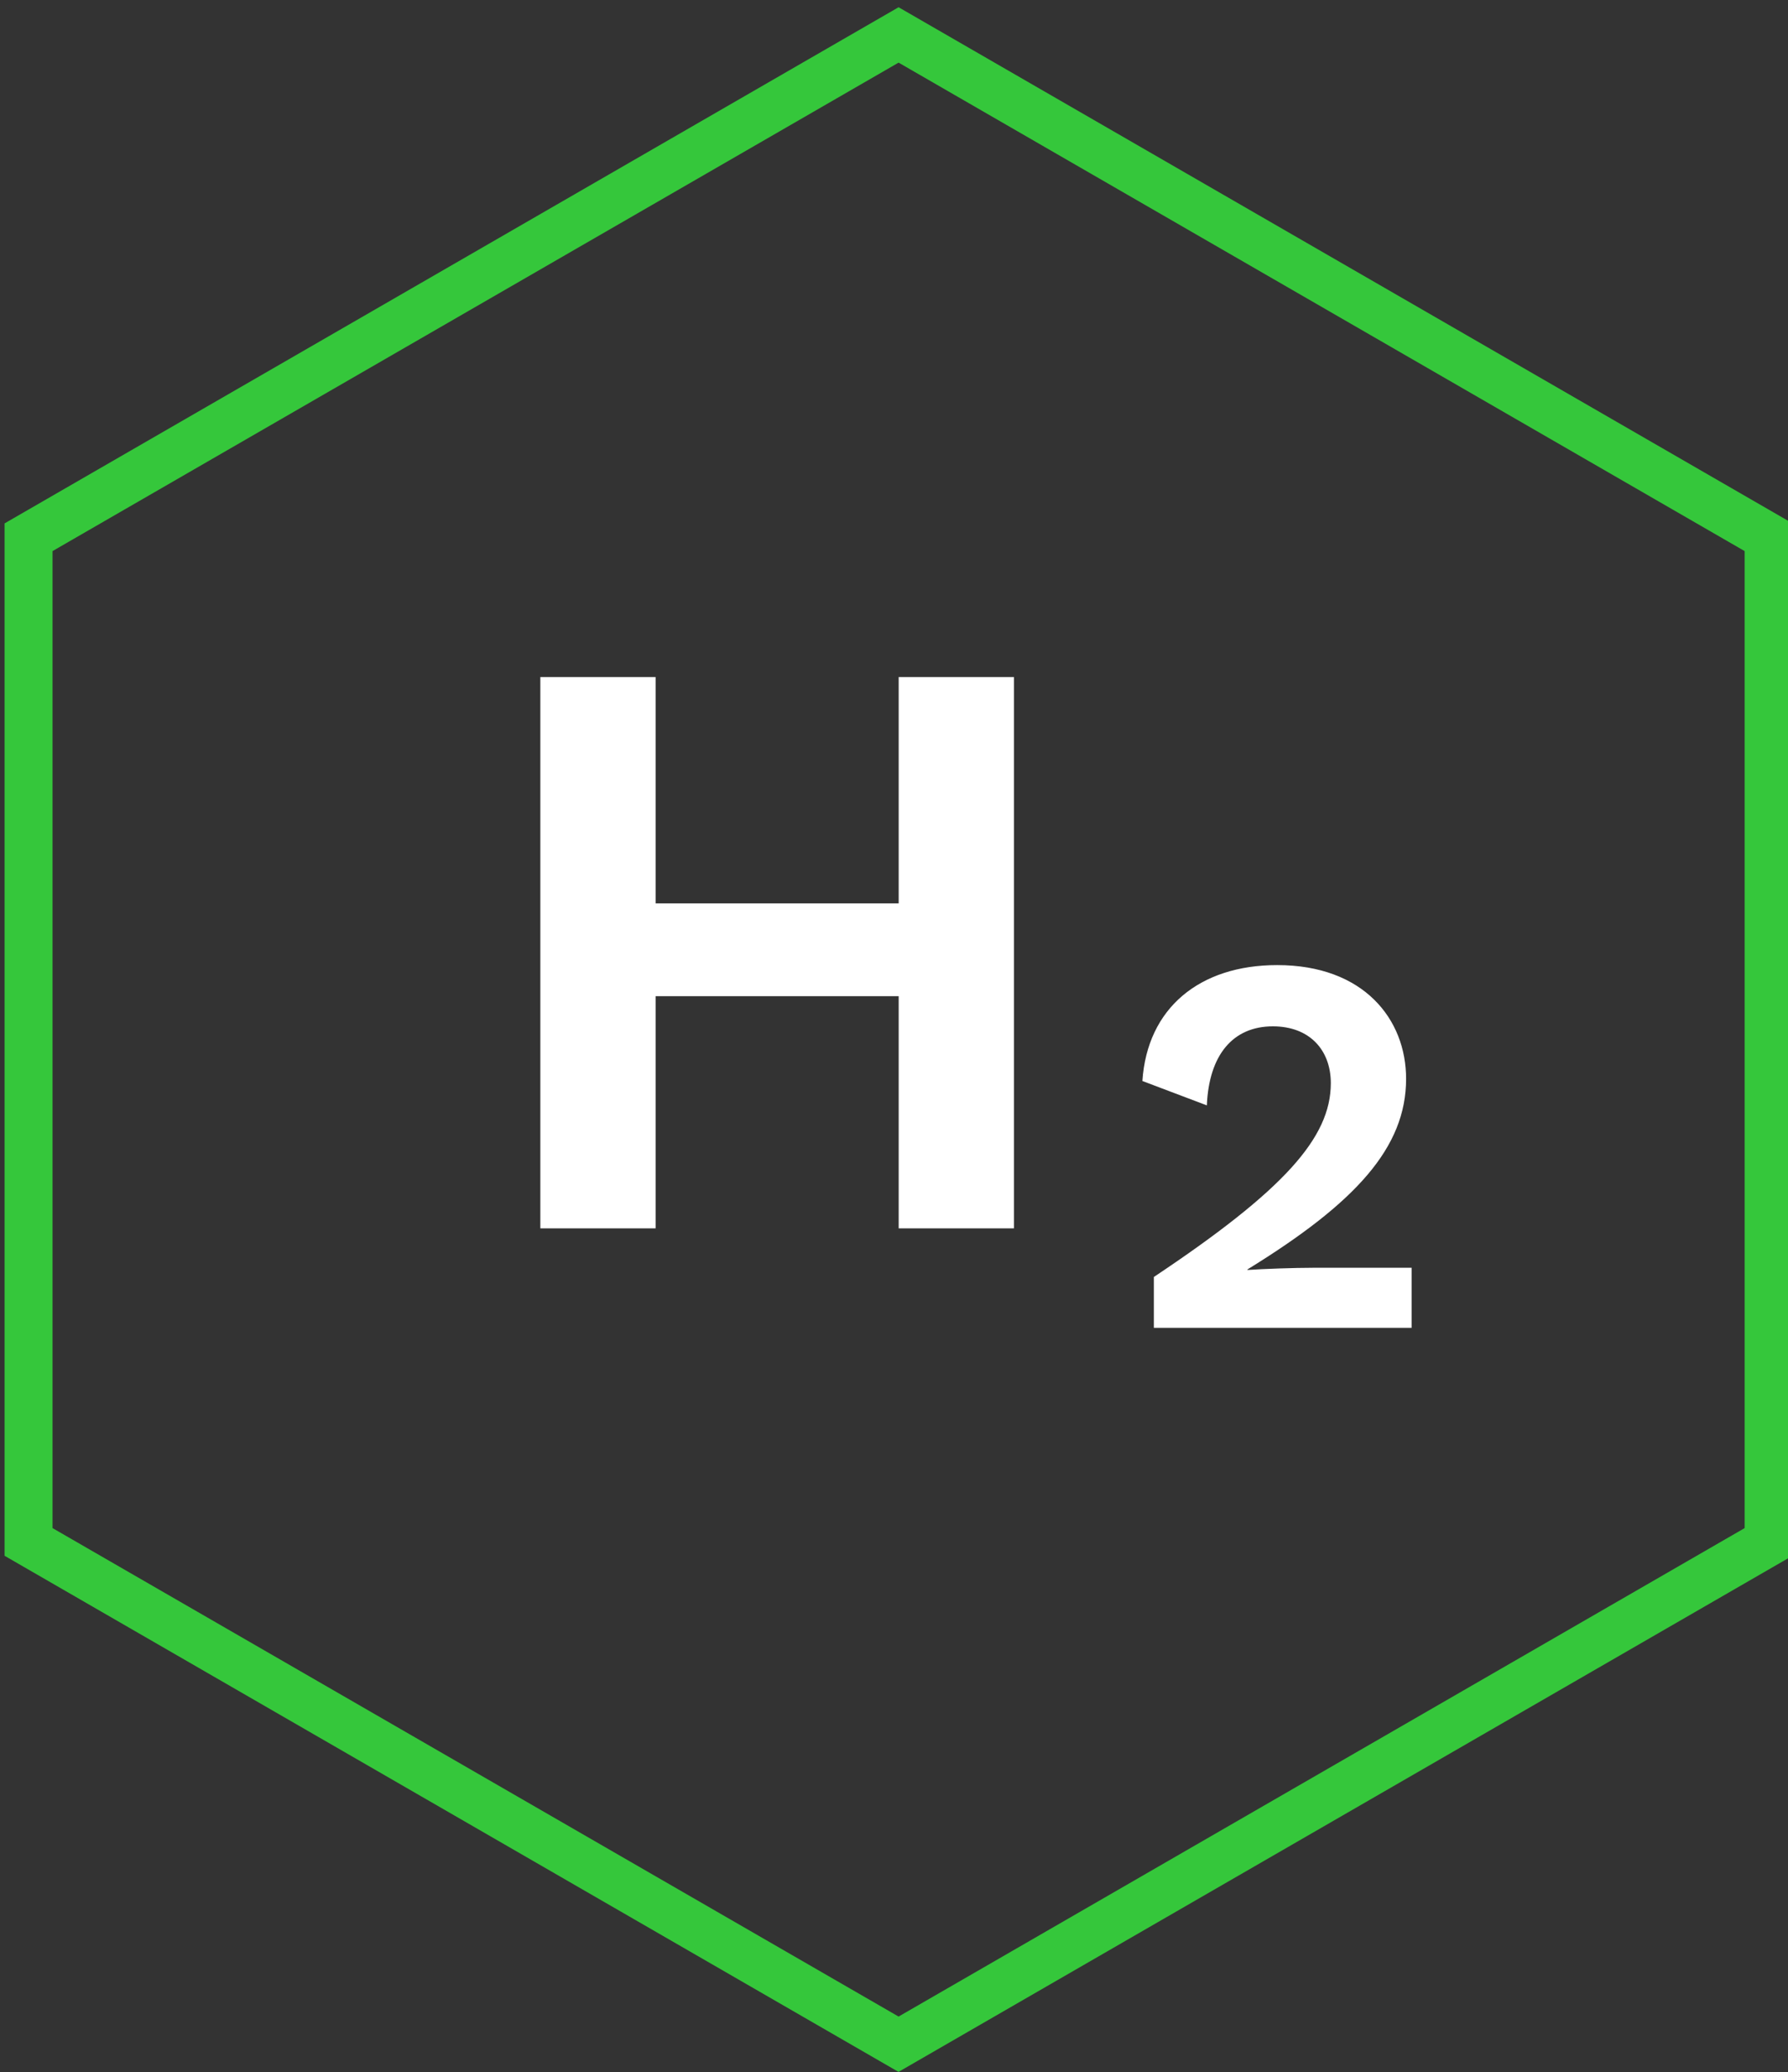
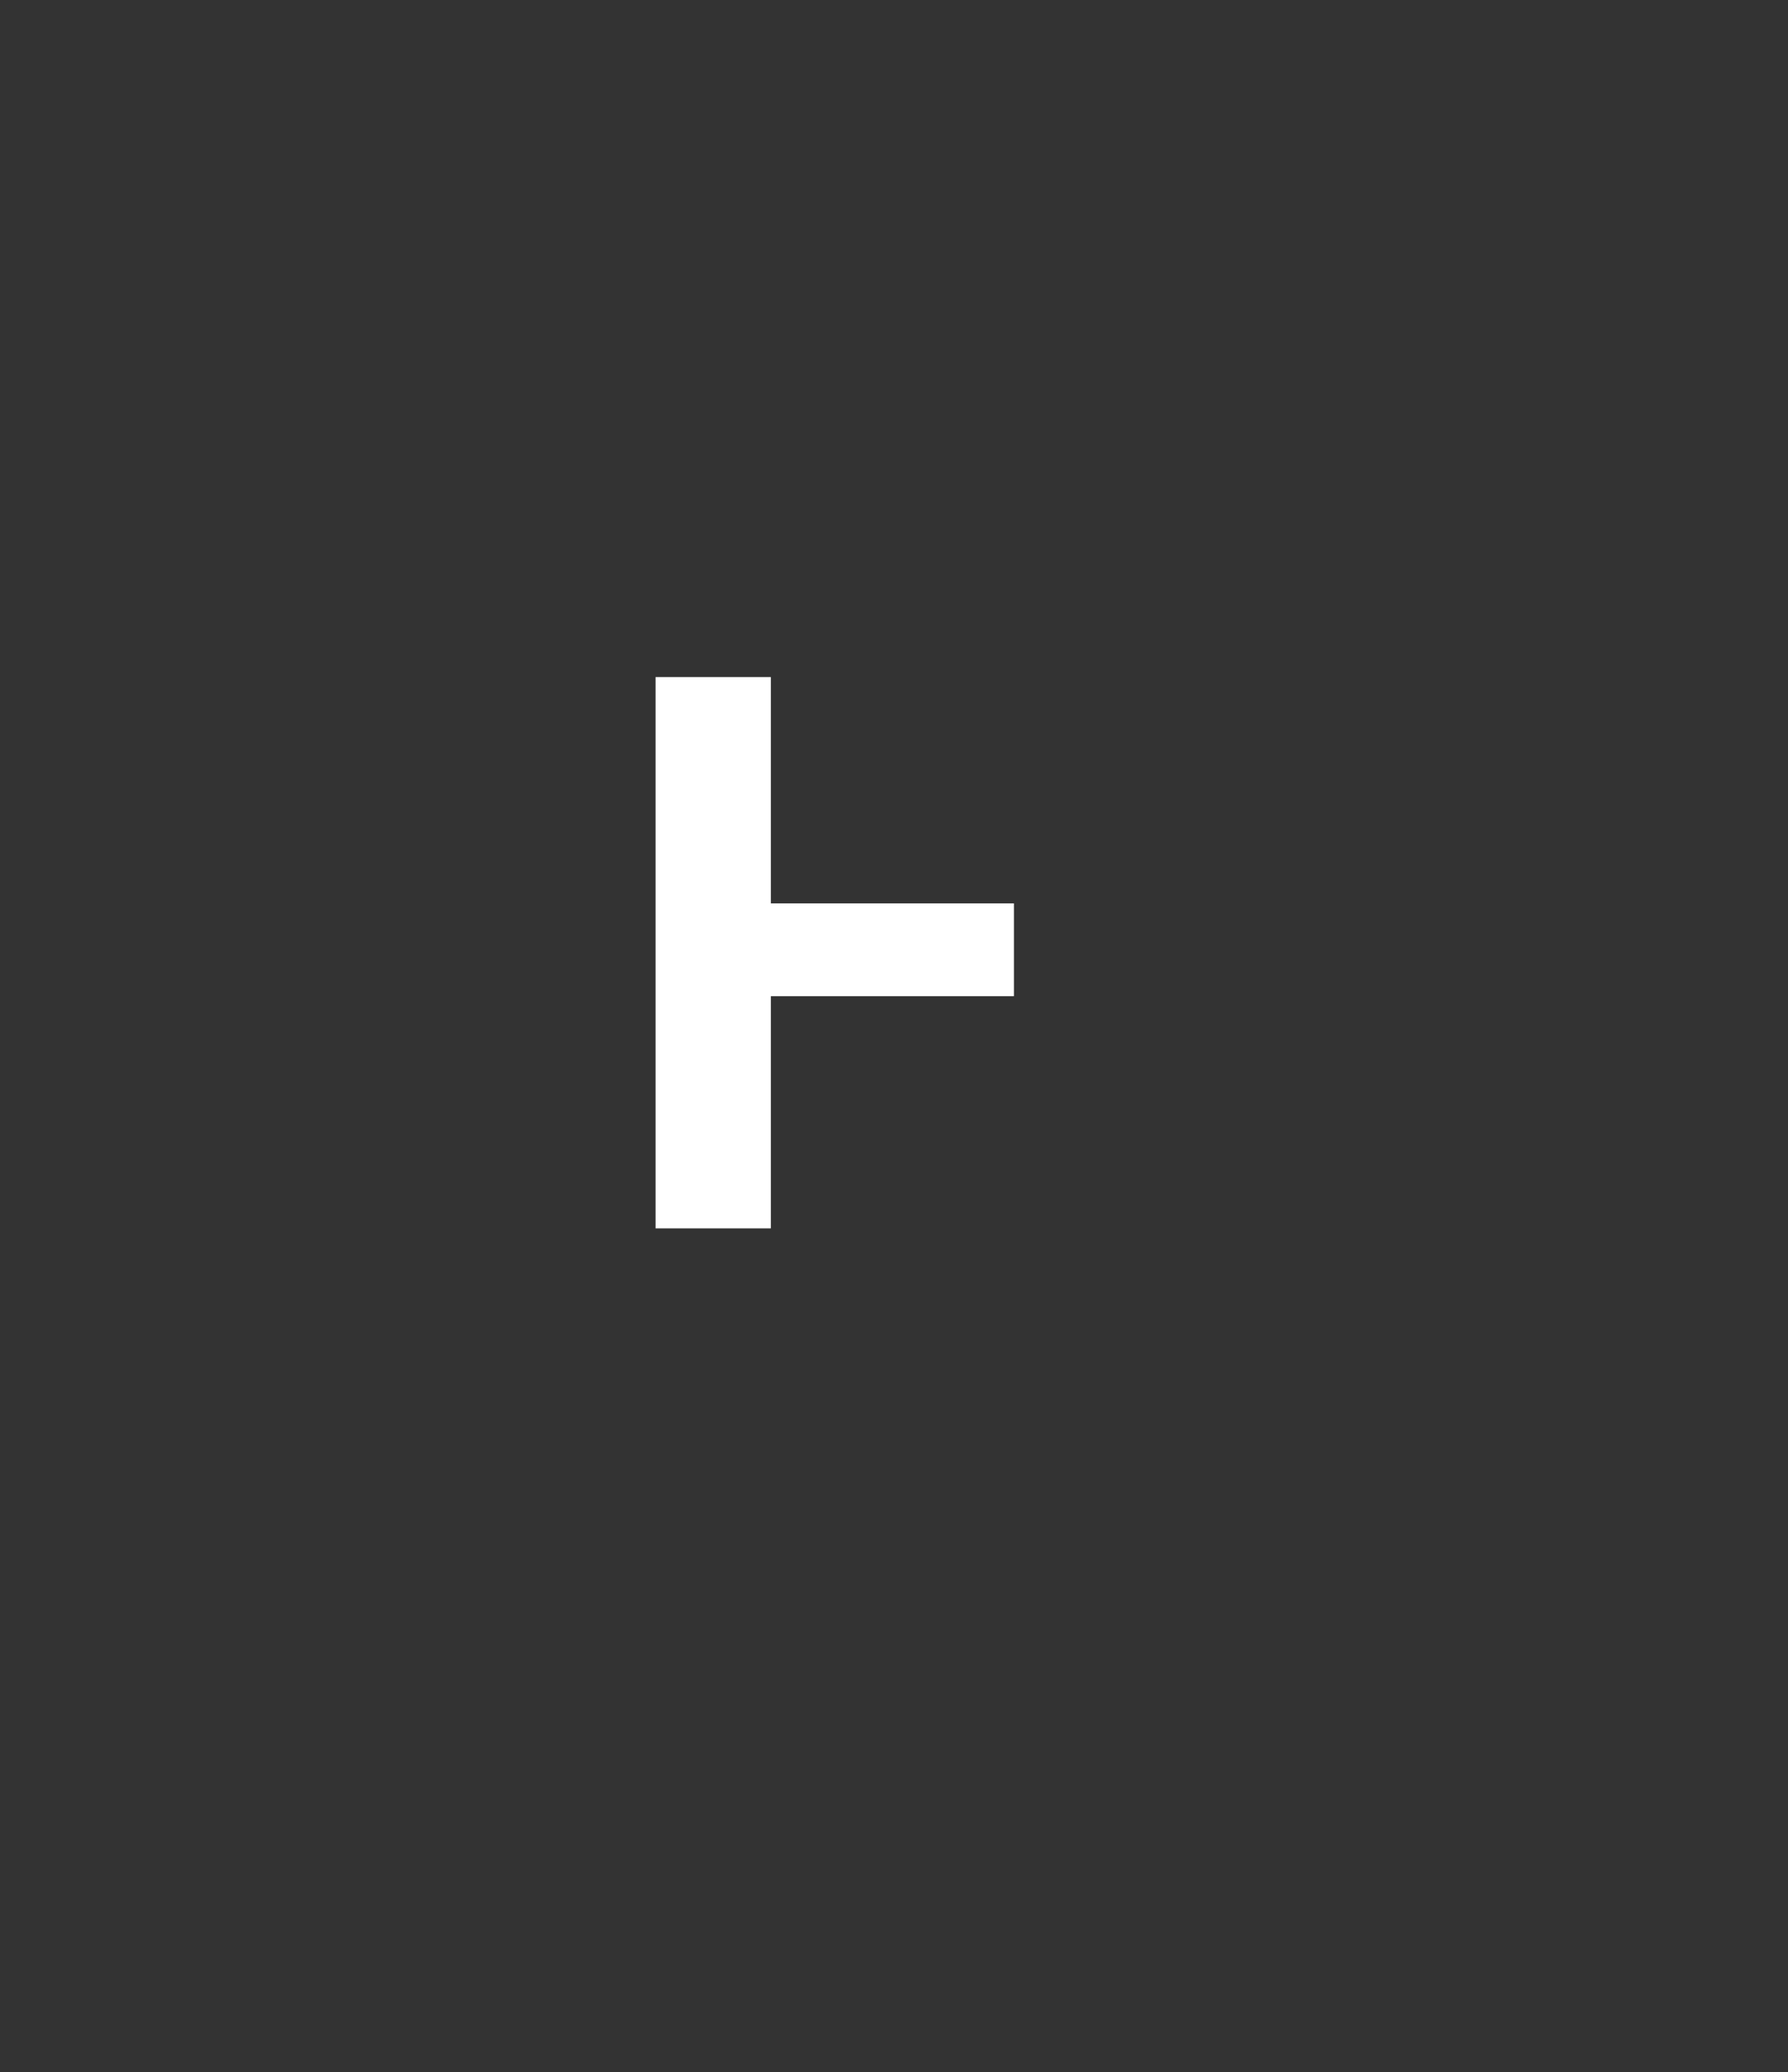
<svg xmlns="http://www.w3.org/2000/svg" id="a" viewBox="0 0 195 226">
  <rect x="0" y="0" width="195" height="226" fill="#333333" stroke="none" />
  <title>Hidrogênio Verde</title>
-   <path d="M110.58,73.84v60.12h-12.57v-25.32h-26.51v25.32h-12.57v-60.12h12.57v24.68h26.51v-24.68h12.57Z" fill="#fff" />
-   <path d="M125.83,139.27c14.17-9.45,19.31-15.18,19.31-21.14,0-3.6-2.3-6.2-6.32-6.2-4.37,0-6.97,3.13-7.2,8.62l-7.03-2.66c.53-7.97,6.26-12.64,14.7-12.64,9.45,0,14.06,5.91,14.06,12.4,0,7.5-5.49,13.52-17.3,20.79v.06c1.71-.12,5.14-.24,7.15-.24h10.75v6.55h-28.11v-5.55Z" fill="#fff" />
-   <path d="M98,225.96L.5,169.67V57.08L98,.79l97.5,56.29v112.58l-97.5,56.29ZM5.73,166.65l92.27,53.27,92.27-53.27V60.1L98,6.83,5.73,60.1v106.54Z" fill="#35c73b" />
+   <path d="M110.58,73.84v60.12v-25.32h-26.51v25.32h-12.57v-60.12h12.57v24.68h26.51v-24.68h12.57Z" fill="#fff" />
</svg>